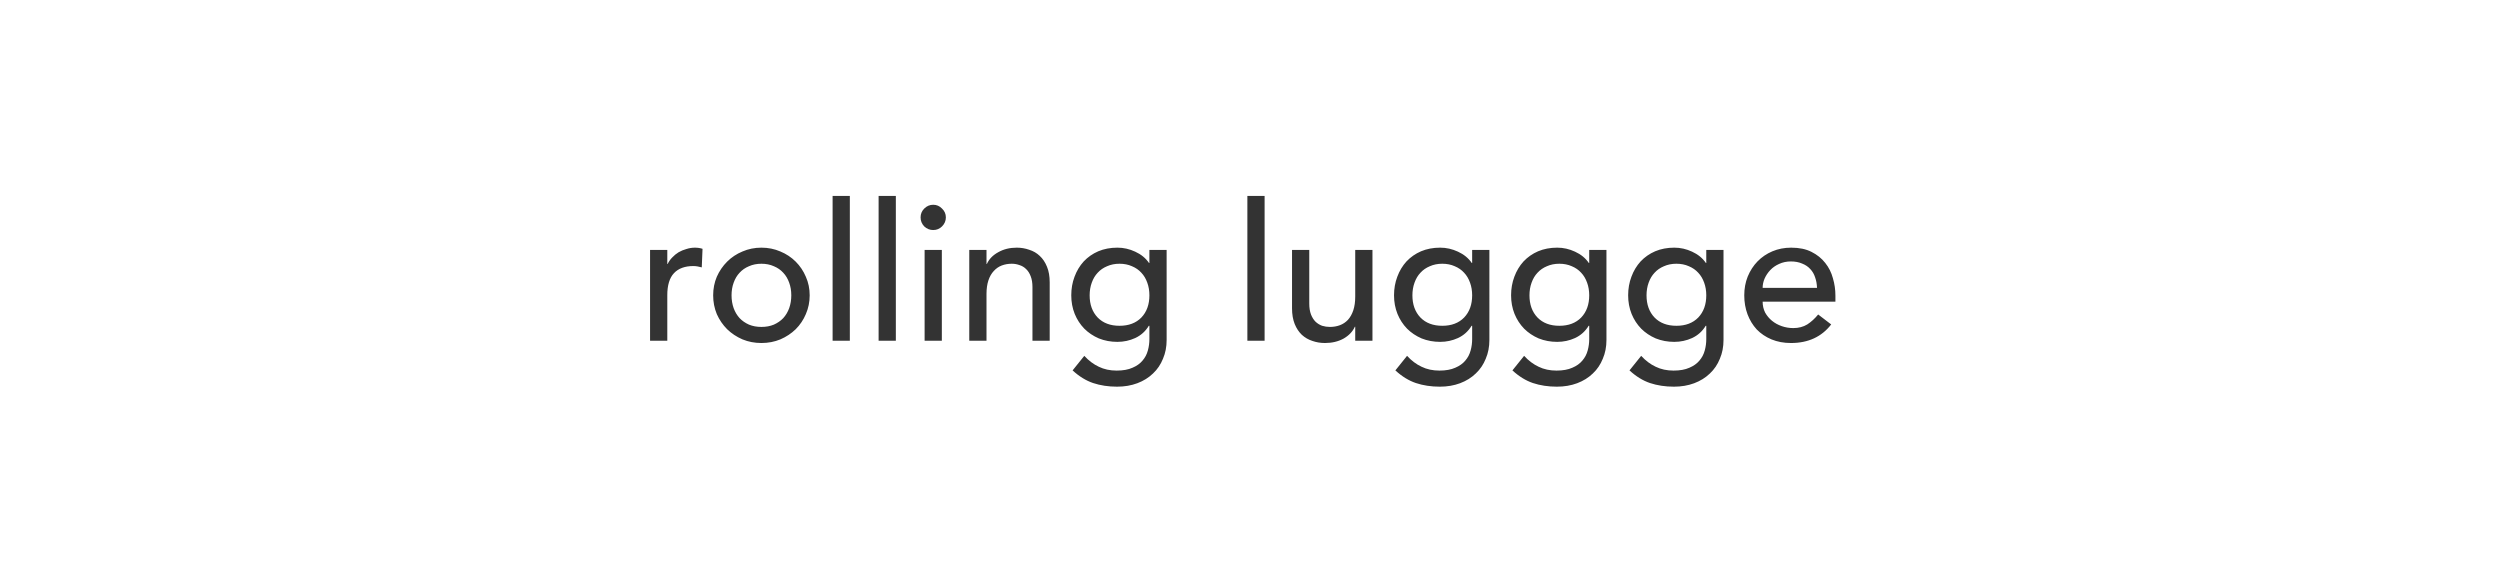
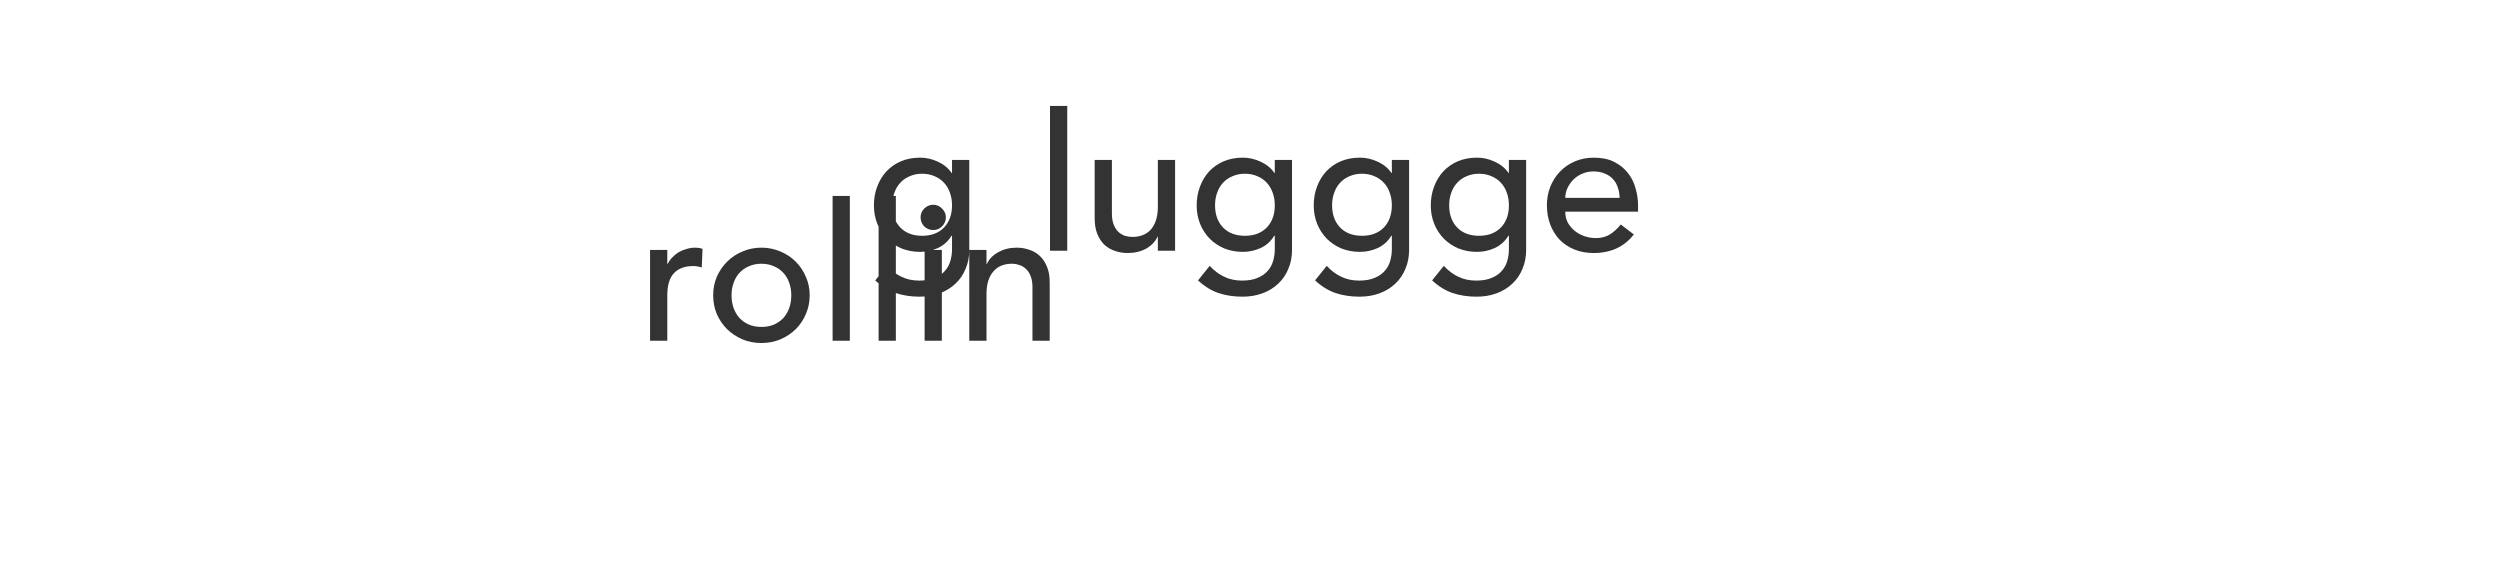
<svg xmlns="http://www.w3.org/2000/svg" width="752" viewBox="0 0 752 170" height="170" fill="none">
-   <path fill="#333" d="m195.539 75.186h5.184v4.205h.115c.345-.73.806-1.382 1.382-1.958.576-.614 1.21-1.133 1.901-1.555.73-.422 1.517-.749 2.362-.979.844-.269 1.689-.403 2.534-.403s1.613.115 2.304.346l-.23 5.587c-.423-.115-.845-.211-1.268-.288-.422-.077-.844-.115-1.267-.115-2.534 0-4.473.71-5.817 2.131s-2.016 3.629-2.016 6.624v13.709h-5.184zm24.511 13.651c0 1.382.211 2.669.633 3.859.423 1.152 1.018 2.15 1.786 2.995.768.806 1.709 1.459 2.822 1.958 1.114.461 2.362.691 3.744.691 1.383 0 2.631-.23 3.744-.691 1.114-.499 2.055-1.152 2.823-1.958.768-.845 1.363-1.843 1.785-2.995.423-1.19.634-2.477.634-3.859s-.211-2.65-.634-3.802c-.422-1.19-1.017-2.189-1.785-2.995-.768-.845-1.709-1.498-2.823-1.958-1.113-.499-2.361-.749-3.744-.749-1.382 0-2.63.25-3.744.749-1.113.461-2.054 1.114-2.822 1.958-.768.806-1.363 1.805-1.786 2.995-.422 1.152-.633 2.419-.633 3.802zm-5.53 0c0-1.997.365-3.859 1.095-5.587.768-1.728 1.804-3.245 3.11-4.55s2.842-2.323 4.608-3.053c1.766-.768 3.667-1.152 5.702-1.152 2.036 0 3.936.384 5.703 1.152 1.766.73 3.302 1.747 4.608 3.053 1.305 1.306 2.323 2.822 3.053 4.55.768 1.728 1.152 3.59 1.152 5.587s-.384 3.878-1.152 5.645c-.73 1.728-1.748 3.245-3.053 4.55-1.306 1.267-2.842 2.285-4.608 3.053-1.767.73-3.667 1.094-5.703 1.094-2.035 0-3.936-.364-5.702-1.094-1.766-.768-3.302-1.786-4.608-3.053-1.306-1.306-2.342-2.822-3.11-4.55-.73-1.766-1.095-3.648-1.095-5.645zm35.928-29.894h5.184v43.545h-5.184zm13.838 0h5.184v43.545h-5.184zm13.837 16.243h5.184v27.302h-5.184zm-1.209-9.792c0-1.037.364-1.92 1.094-2.65.768-.768 1.67-1.152 2.707-1.152s1.92.384 2.65 1.152c.768.73 1.152 1.613 1.152 2.65s-.384 1.939-1.152 2.707c-.73.73-1.613 1.094-2.65 1.094s-1.939-.365-2.707-1.094c-.73-.768-1.094-1.67-1.094-2.707zm14.643 9.792h5.184v4.205h.116c.652-1.459 1.785-2.63 3.398-3.514 1.613-.922 3.475-1.382 5.587-1.382 1.306 0 2.554.211 3.744.634 1.229.384 2.285.998 3.168 1.843.922.845 1.651 1.939 2.189 3.283.538 1.306.806 2.861.806 4.666v17.568h-5.184v-16.128c0-1.267-.172-2.342-.518-3.226-.346-.922-.806-1.651-1.382-2.189-.576-.576-1.248-.979-2.016-1.21-.73-.269-1.498-.403-2.304-.403-1.076 0-2.074.173-2.996.518-.921.346-1.728.902-2.419 1.67-.691.73-1.229 1.67-1.613 2.822s-.576 2.515-.576 4.09v14.054h-5.184zm59.367 27.072c0 2.073-.365 3.955-1.095 5.645-.691 1.728-1.689 3.206-2.995 4.435-1.306 1.267-2.88 2.246-4.723 2.937-1.843.692-3.879 1.037-6.106 1.037-2.611 0-5.011-.365-7.2-1.094-2.15-.73-4.205-1.997-6.163-3.802l3.514-4.377c1.344 1.459 2.803 2.553 4.377 3.283 1.575.768 3.36 1.152 5.357 1.152 1.92 0 3.514-.288 4.781-.864 1.267-.538 2.265-1.248 2.995-2.131.768-.884 1.306-1.901 1.613-3.053.307-1.114.461-2.247.461-3.399v-4.032h-.173c-.999 1.651-2.362 2.88-4.09 3.687-1.689.768-3.475 1.152-5.357 1.152-1.996 0-3.859-.346-5.587-1.037-1.689-.73-3.149-1.709-4.377-2.938-1.229-1.267-2.189-2.746-2.88-4.435-.692-1.728-1.037-3.59-1.037-5.587s.326-3.859.979-5.587c.653-1.766 1.574-3.302 2.765-4.608 1.229-1.306 2.688-2.323 4.377-3.053 1.728-.73 3.648-1.094 5.76-1.094 1.844 0 3.629.403 5.357 1.21 1.767.806 3.149 1.939 4.147 3.398h.116v-3.917h5.184zm-14.17-22.925c-1.382 0-2.63.25-3.744.749-1.114.461-2.054 1.114-2.822 1.958-.768.806-1.364 1.805-1.786 2.995-.422 1.152-.634 2.419-.634 3.802 0 2.765.807 4.992 2.42 6.682 1.612 1.651 3.801 2.477 6.566 2.477s4.954-.826 6.566-2.477c1.613-1.69 2.42-3.917 2.42-6.682 0-1.382-.212-2.65-.634-3.802-.422-1.19-1.018-2.189-1.786-2.995-.768-.845-1.708-1.498-2.822-1.958-1.114-.499-2.362-.749-3.744-.749zm38.457-20.39h5.184v43.545h-5.184zm37.626 43.545h-5.184v-4.205h-.115c-.653 1.459-1.786 2.65-3.399 3.571-1.612.883-3.475 1.324-5.587 1.324-1.344 0-2.611-.211-3.801-.633-1.191-.384-2.247-.999-3.168-1.843-.884-.845-1.594-1.92-2.132-3.226-.537-1.344-.806-2.918-.806-4.723v-17.568h5.184v16.128c0 1.267.173 2.362.518 3.283.346.883.807 1.613 1.383 2.189.576.538 1.229.941 1.958 1.21.768.23 1.555.346 2.362.346 1.075 0 2.073-.173 2.995-.518s1.728-.883 2.419-1.613c.691-.768 1.229-1.728 1.613-2.88s.576-2.515.576-4.09v-14.054h5.184zm35.174-.23c0 2.073-.365 3.955-1.094 5.645-.691 1.728-1.69 3.206-2.995 4.435-1.306 1.267-2.88 2.246-4.724 2.937-1.843.692-3.878 1.037-6.105 1.037-2.611 0-5.011-.365-7.2-1.094-2.151-.73-4.205-1.997-6.163-3.802l3.513-4.377c1.344 1.459 2.803 2.553 4.378 3.283 1.574.768 3.36 1.152 5.357 1.152 1.92 0 3.513-.288 4.78-.864 1.268-.538 2.266-1.248 2.996-2.131.768-.884 1.305-1.901 1.612-3.053.308-1.114.461-2.247.461-3.399v-4.032h-.173c-.998 1.651-2.361 2.88-4.089 3.687-1.69.768-3.475 1.152-5.357 1.152-1.997 0-3.859-.346-5.587-1.037-1.69-.73-3.149-1.709-4.378-2.938-1.229-1.267-2.189-2.746-2.88-4.435-.691-1.728-1.037-3.59-1.037-5.587s.327-3.859.98-5.587c.652-1.766 1.574-3.302 2.764-4.608 1.229-1.306 2.688-2.323 4.378-3.053 1.728-.73 3.648-1.094 5.76-1.094 1.843 0 3.629.403 5.357 1.21 1.766.806 3.149 1.939 4.147 3.398h.115v-3.917h5.184zm-14.169-22.925c-1.383 0-2.631.25-3.744.749-1.114.461-2.055 1.114-2.823 1.958-.768.806-1.363 1.805-1.785 2.995-.423 1.152-.634 2.419-.634 3.802 0 2.765.806 4.992 2.419 6.682 1.613 1.651 3.802 2.477 6.567 2.477 2.764 0 4.953-.826 6.566-2.477 1.613-1.69 2.419-3.917 2.419-6.682 0-1.382-.211-2.65-.633-3.802-.423-1.19-1.018-2.189-1.786-2.995-.768-.845-1.709-1.498-2.822-1.958-1.114-.499-2.362-.749-3.744-.749zm49.382 22.925c0 2.073-.365 3.955-1.095 5.645-.691 1.728-1.689 3.206-2.995 4.435-1.306 1.267-2.88 2.246-4.723 2.937-1.843.692-3.879 1.037-6.106 1.037-2.611 0-5.011-.365-7.2-1.094-2.15-.73-4.205-1.997-6.163-3.802l3.514-4.377c1.344 1.459 2.803 2.553 4.377 3.283 1.575.768 3.36 1.152 5.357 1.152 1.92 0 3.514-.288 4.781-.864 1.267-.538 2.265-1.248 2.995-2.131.768-.884 1.306-1.901 1.613-3.053.307-1.114.461-2.247.461-3.399v-4.032h-.173c-.999 1.651-2.362 2.88-4.09 3.687-1.689.768-3.475 1.152-5.357 1.152-1.996 0-3.859-.346-5.587-1.037-1.689-.73-3.149-1.709-4.377-2.938-1.229-1.267-2.189-2.746-2.88-4.435-.692-1.728-1.037-3.59-1.037-5.587s.326-3.859.979-5.587c.653-1.766 1.574-3.302 2.765-4.608 1.229-1.306 2.688-2.323 4.377-3.053 1.728-.73 3.648-1.094 5.76-1.094 1.844 0 3.629.403 5.357 1.21 1.767.806 3.149 1.939 4.147 3.398h.116v-3.917h5.184zm-14.17-22.925c-1.382 0-2.63.25-3.744.749-1.114.461-2.054 1.114-2.822 1.958-.768.806-1.364 1.805-1.786 2.995-.422 1.152-.634 2.419-.634 3.802 0 2.765.807 4.992 2.42 6.682 1.612 1.651 3.801 2.477 6.566 2.477s4.954-.826 6.566-2.477c1.613-1.69 2.42-3.917 2.42-6.682 0-1.382-.212-2.65-.634-3.802-.422-1.19-1.018-2.189-1.786-2.995-.768-.845-1.708-1.498-2.822-1.958-1.114-.499-2.362-.749-3.744-.749zm49.382 22.925c0 2.073-.365 3.955-1.094 5.645-.691 1.728-1.69 3.206-2.995 4.435-1.306 1.267-2.88 2.246-4.724 2.937-1.843.692-3.878 1.037-6.105 1.037-2.611 0-5.011-.365-7.2-1.094-2.151-.73-4.205-1.997-6.163-3.802l3.513-4.377c1.344 1.459 2.803 2.553 4.378 3.283 1.574.768 3.36 1.152 5.357 1.152 1.92 0 3.513-.288 4.78-.864 1.268-.538 2.266-1.248 2.996-2.131.768-.884 1.305-1.901 1.612-3.053.308-1.114.461-2.247.461-3.399v-4.032h-.173c-.998 1.651-2.361 2.88-4.089 3.687-1.69.768-3.475 1.152-5.357 1.152-1.997 0-3.859-.346-5.587-1.037-1.69-.73-3.149-1.709-4.378-2.938-1.229-1.267-2.189-2.746-2.88-4.435-.691-1.728-1.037-3.59-1.037-5.587s.327-3.859.98-5.587c.652-1.766 1.574-3.302 2.764-4.608 1.229-1.306 2.688-2.323 4.378-3.053 1.728-.73 3.648-1.094 5.76-1.094 1.843 0 3.629.403 5.357 1.21 1.766.806 3.149 1.939 4.147 3.398h.115v-3.917h5.184zm-14.169-22.925c-1.383 0-2.631.25-3.744.749-1.114.461-2.055 1.114-2.823 1.958-.768.806-1.363 1.805-1.785 2.995-.423 1.152-.634 2.419-.634 3.802 0 2.765.806 4.992 2.419 6.682 1.613 1.651 3.802 2.477 6.567 2.477 2.764 0 4.953-.826 6.566-2.477 1.613-1.69 2.419-3.917 2.419-6.682 0-1.382-.211-2.65-.633-3.802-.423-1.19-1.018-2.189-1.786-2.995-.768-.845-1.709-1.498-2.822-1.958-1.114-.499-2.362-.749-3.744-.749zm25.938 11.405c0 1.19.25 2.285.749 3.283.538.96 1.229 1.786 2.074 2.477s1.824 1.229 2.937 1.613c1.114.384 2.266.576 3.456.576 1.613 0 3.015-.365 4.205-1.094 1.191-.768 2.285-1.766 3.283-2.995l3.917 2.995c-2.88 3.725-6.912 5.587-12.096 5.587-2.15 0-4.109-.364-5.875-1.094-1.728-.73-3.206-1.728-4.435-2.995-1.191-1.306-2.112-2.822-2.765-4.55-.653-1.766-.979-3.667-.979-5.702s.345-3.917 1.037-5.645c.729-1.766 1.708-3.283 2.937-4.55 1.267-1.306 2.765-2.323 4.493-3.053s3.61-1.094 5.645-1.094c2.419 0 4.454.422 6.105 1.267 1.69.845 3.072 1.958 4.148 3.341 1.075 1.344 1.843 2.88 2.304 4.608.499 1.69.748 3.418.748 5.184v1.843zm16.359-4.147c-.039-1.152-.231-2.208-.576-3.168-.307-.96-.787-1.786-1.44-2.477-.653-.73-1.479-1.286-2.477-1.67-.96-.422-2.093-.634-3.398-.634-1.268 0-2.439.25-3.514.749-1.037.461-1.92 1.075-2.65 1.843-.729.768-1.305 1.632-1.728 2.592-.384.922-.576 1.843-.576 2.765z" />
+   <path fill="#333" d="m195.539 75.186h5.184v4.205h.115c.345-.73.806-1.382 1.382-1.958.576-.614 1.21-1.133 1.901-1.555.73-.422 1.517-.749 2.362-.979.844-.269 1.689-.403 2.534-.403s1.613.115 2.304.346l-.23 5.587c-.423-.115-.845-.211-1.268-.288-.422-.077-.844-.115-1.267-.115-2.534 0-4.473.71-5.817 2.131s-2.016 3.629-2.016 6.624v13.709h-5.184zm24.511 13.651c0 1.382.211 2.669.633 3.859.423 1.152 1.018 2.15 1.786 2.995.768.806 1.709 1.459 2.822 1.958 1.114.461 2.362.691 3.744.691 1.383 0 2.631-.23 3.744-.691 1.114-.499 2.055-1.152 2.823-1.958.768-.845 1.363-1.843 1.785-2.995.423-1.19.634-2.477.634-3.859s-.211-2.65-.634-3.802c-.422-1.19-1.017-2.189-1.785-2.995-.768-.845-1.709-1.498-2.823-1.958-1.113-.499-2.361-.749-3.744-.749-1.382 0-2.63.25-3.744.749-1.113.461-2.054 1.114-2.822 1.958-.768.806-1.363 1.805-1.786 2.995-.422 1.152-.633 2.419-.633 3.802zm-5.53 0c0-1.997.365-3.859 1.095-5.587.768-1.728 1.804-3.245 3.11-4.55s2.842-2.323 4.608-3.053c1.766-.768 3.667-1.152 5.702-1.152 2.036 0 3.936.384 5.703 1.152 1.766.73 3.302 1.747 4.608 3.053 1.305 1.306 2.323 2.822 3.053 4.55.768 1.728 1.152 3.59 1.152 5.587s-.384 3.878-1.152 5.645c-.73 1.728-1.748 3.245-3.053 4.55-1.306 1.267-2.842 2.285-4.608 3.053-1.767.73-3.667 1.094-5.703 1.094-2.035 0-3.936-.364-5.702-1.094-1.766-.768-3.302-1.786-4.608-3.053-1.306-1.306-2.342-2.822-3.11-4.55-.73-1.766-1.095-3.648-1.095-5.645zm35.928-29.894h5.184v43.545h-5.184zm13.838 0h5.184v43.545h-5.184zm13.837 16.243h5.184v27.302h-5.184zm-1.209-9.792c0-1.037.364-1.92 1.094-2.65.768-.768 1.67-1.152 2.707-1.152s1.92.384 2.65 1.152c.768.73 1.152 1.613 1.152 2.65s-.384 1.939-1.152 2.707c-.73.73-1.613 1.094-2.65 1.094s-1.939-.365-2.707-1.094c-.73-.768-1.094-1.67-1.094-2.707zm14.643 9.792h5.184v4.205h.116c.652-1.459 1.785-2.63 3.398-3.514 1.613-.922 3.475-1.382 5.587-1.382 1.306 0 2.554.211 3.744.634 1.229.384 2.285.998 3.168 1.843.922.845 1.651 1.939 2.189 3.283.538 1.306.806 2.861.806 4.666v17.568h-5.184v-16.128c0-1.267-.172-2.342-.518-3.226-.346-.922-.806-1.651-1.382-2.189-.576-.576-1.248-.979-2.016-1.21-.73-.269-1.498-.403-2.304-.403-1.076 0-2.074.173-2.996.518-.921.346-1.728.902-2.419 1.67-.691.73-1.229 1.67-1.613 2.822s-.576 2.515-.576 4.09v14.054h-5.184zc0 2.073-.365 3.955-1.095 5.645-.691 1.728-1.689 3.206-2.995 4.435-1.306 1.267-2.88 2.246-4.723 2.937-1.843.692-3.879 1.037-6.106 1.037-2.611 0-5.011-.365-7.2-1.094-2.15-.73-4.205-1.997-6.163-3.802l3.514-4.377c1.344 1.459 2.803 2.553 4.377 3.283 1.575.768 3.36 1.152 5.357 1.152 1.92 0 3.514-.288 4.781-.864 1.267-.538 2.265-1.248 2.995-2.131.768-.884 1.306-1.901 1.613-3.053.307-1.114.461-2.247.461-3.399v-4.032h-.173c-.999 1.651-2.362 2.88-4.09 3.687-1.689.768-3.475 1.152-5.357 1.152-1.996 0-3.859-.346-5.587-1.037-1.689-.73-3.149-1.709-4.377-2.938-1.229-1.267-2.189-2.746-2.88-4.435-.692-1.728-1.037-3.59-1.037-5.587s.326-3.859.979-5.587c.653-1.766 1.574-3.302 2.765-4.608 1.229-1.306 2.688-2.323 4.377-3.053 1.728-.73 3.648-1.094 5.76-1.094 1.844 0 3.629.403 5.357 1.21 1.767.806 3.149 1.939 4.147 3.398h.116v-3.917h5.184zm-14.17-22.925c-1.382 0-2.63.25-3.744.749-1.114.461-2.054 1.114-2.822 1.958-.768.806-1.364 1.805-1.786 2.995-.422 1.152-.634 2.419-.634 3.802 0 2.765.807 4.992 2.42 6.682 1.612 1.651 3.801 2.477 6.566 2.477s4.954-.826 6.566-2.477c1.613-1.69 2.42-3.917 2.42-6.682 0-1.382-.212-2.65-.634-3.802-.422-1.19-1.018-2.189-1.786-2.995-.768-.845-1.708-1.498-2.822-1.958-1.114-.499-2.362-.749-3.744-.749zm38.457-20.39h5.184v43.545h-5.184zm37.626 43.545h-5.184v-4.205h-.115c-.653 1.459-1.786 2.65-3.399 3.571-1.612.883-3.475 1.324-5.587 1.324-1.344 0-2.611-.211-3.801-.633-1.191-.384-2.247-.999-3.168-1.843-.884-.845-1.594-1.92-2.132-3.226-.537-1.344-.806-2.918-.806-4.723v-17.568h5.184v16.128c0 1.267.173 2.362.518 3.283.346.883.807 1.613 1.383 2.189.576.538 1.229.941 1.958 1.21.768.23 1.555.346 2.362.346 1.075 0 2.073-.173 2.995-.518s1.728-.883 2.419-1.613c.691-.768 1.229-1.728 1.613-2.88s.576-2.515.576-4.09v-14.054h5.184zm35.174-.23c0 2.073-.365 3.955-1.094 5.645-.691 1.728-1.69 3.206-2.995 4.435-1.306 1.267-2.88 2.246-4.724 2.937-1.843.692-3.878 1.037-6.105 1.037-2.611 0-5.011-.365-7.2-1.094-2.151-.73-4.205-1.997-6.163-3.802l3.513-4.377c1.344 1.459 2.803 2.553 4.378 3.283 1.574.768 3.36 1.152 5.357 1.152 1.92 0 3.513-.288 4.78-.864 1.268-.538 2.266-1.248 2.996-2.131.768-.884 1.305-1.901 1.612-3.053.308-1.114.461-2.247.461-3.399v-4.032h-.173c-.998 1.651-2.361 2.88-4.089 3.687-1.69.768-3.475 1.152-5.357 1.152-1.997 0-3.859-.346-5.587-1.037-1.69-.73-3.149-1.709-4.378-2.938-1.229-1.267-2.189-2.746-2.88-4.435-.691-1.728-1.037-3.59-1.037-5.587s.327-3.859.98-5.587c.652-1.766 1.574-3.302 2.764-4.608 1.229-1.306 2.688-2.323 4.378-3.053 1.728-.73 3.648-1.094 5.76-1.094 1.843 0 3.629.403 5.357 1.21 1.766.806 3.149 1.939 4.147 3.398h.115v-3.917h5.184zm-14.169-22.925c-1.383 0-2.631.25-3.744.749-1.114.461-2.055 1.114-2.823 1.958-.768.806-1.363 1.805-1.785 2.995-.423 1.152-.634 2.419-.634 3.802 0 2.765.806 4.992 2.419 6.682 1.613 1.651 3.802 2.477 6.567 2.477 2.764 0 4.953-.826 6.566-2.477 1.613-1.69 2.419-3.917 2.419-6.682 0-1.382-.211-2.65-.633-3.802-.423-1.19-1.018-2.189-1.786-2.995-.768-.845-1.709-1.498-2.822-1.958-1.114-.499-2.362-.749-3.744-.749zm49.382 22.925c0 2.073-.365 3.955-1.095 5.645-.691 1.728-1.689 3.206-2.995 4.435-1.306 1.267-2.88 2.246-4.723 2.937-1.843.692-3.879 1.037-6.106 1.037-2.611 0-5.011-.365-7.2-1.094-2.15-.73-4.205-1.997-6.163-3.802l3.514-4.377c1.344 1.459 2.803 2.553 4.377 3.283 1.575.768 3.36 1.152 5.357 1.152 1.92 0 3.514-.288 4.781-.864 1.267-.538 2.265-1.248 2.995-2.131.768-.884 1.306-1.901 1.613-3.053.307-1.114.461-2.247.461-3.399v-4.032h-.173c-.999 1.651-2.362 2.88-4.09 3.687-1.689.768-3.475 1.152-5.357 1.152-1.996 0-3.859-.346-5.587-1.037-1.689-.73-3.149-1.709-4.377-2.938-1.229-1.267-2.189-2.746-2.88-4.435-.692-1.728-1.037-3.59-1.037-5.587s.326-3.859.979-5.587c.653-1.766 1.574-3.302 2.765-4.608 1.229-1.306 2.688-2.323 4.377-3.053 1.728-.73 3.648-1.094 5.76-1.094 1.844 0 3.629.403 5.357 1.21 1.767.806 3.149 1.939 4.147 3.398h.116v-3.917h5.184zm-14.17-22.925c-1.382 0-2.63.25-3.744.749-1.114.461-2.054 1.114-2.822 1.958-.768.806-1.364 1.805-1.786 2.995-.422 1.152-.634 2.419-.634 3.802 0 2.765.807 4.992 2.42 6.682 1.612 1.651 3.801 2.477 6.566 2.477s4.954-.826 6.566-2.477c1.613-1.69 2.42-3.917 2.42-6.682 0-1.382-.212-2.65-.634-3.802-.422-1.19-1.018-2.189-1.786-2.995-.768-.845-1.708-1.498-2.822-1.958-1.114-.499-2.362-.749-3.744-.749zm49.382 22.925c0 2.073-.365 3.955-1.094 5.645-.691 1.728-1.69 3.206-2.995 4.435-1.306 1.267-2.88 2.246-4.724 2.937-1.843.692-3.878 1.037-6.105 1.037-2.611 0-5.011-.365-7.2-1.094-2.151-.73-4.205-1.997-6.163-3.802l3.513-4.377c1.344 1.459 2.803 2.553 4.378 3.283 1.574.768 3.36 1.152 5.357 1.152 1.92 0 3.513-.288 4.78-.864 1.268-.538 2.266-1.248 2.996-2.131.768-.884 1.305-1.901 1.612-3.053.308-1.114.461-2.247.461-3.399v-4.032h-.173c-.998 1.651-2.361 2.88-4.089 3.687-1.69.768-3.475 1.152-5.357 1.152-1.997 0-3.859-.346-5.587-1.037-1.69-.73-3.149-1.709-4.378-2.938-1.229-1.267-2.189-2.746-2.88-4.435-.691-1.728-1.037-3.59-1.037-5.587s.327-3.859.98-5.587c.652-1.766 1.574-3.302 2.764-4.608 1.229-1.306 2.688-2.323 4.378-3.053 1.728-.73 3.648-1.094 5.76-1.094 1.843 0 3.629.403 5.357 1.21 1.766.806 3.149 1.939 4.147 3.398h.115v-3.917h5.184zm-14.169-22.925c-1.383 0-2.631.25-3.744.749-1.114.461-2.055 1.114-2.823 1.958-.768.806-1.363 1.805-1.785 2.995-.423 1.152-.634 2.419-.634 3.802 0 2.765.806 4.992 2.419 6.682 1.613 1.651 3.802 2.477 6.567 2.477 2.764 0 4.953-.826 6.566-2.477 1.613-1.69 2.419-3.917 2.419-6.682 0-1.382-.211-2.65-.633-3.802-.423-1.19-1.018-2.189-1.786-2.995-.768-.845-1.709-1.498-2.822-1.958-1.114-.499-2.362-.749-3.744-.749zm25.938 11.405c0 1.19.25 2.285.749 3.283.538.96 1.229 1.786 2.074 2.477s1.824 1.229 2.937 1.613c1.114.384 2.266.576 3.456.576 1.613 0 3.015-.365 4.205-1.094 1.191-.768 2.285-1.766 3.283-2.995l3.917 2.995c-2.88 3.725-6.912 5.587-12.096 5.587-2.15 0-4.109-.364-5.875-1.094-1.728-.73-3.206-1.728-4.435-2.995-1.191-1.306-2.112-2.822-2.765-4.55-.653-1.766-.979-3.667-.979-5.702s.345-3.917 1.037-5.645c.729-1.766 1.708-3.283 2.937-4.55 1.267-1.306 2.765-2.323 4.493-3.053s3.61-1.094 5.645-1.094c2.419 0 4.454.422 6.105 1.267 1.69.845 3.072 1.958 4.148 3.341 1.075 1.344 1.843 2.88 2.304 4.608.499 1.69.748 3.418.748 5.184v1.843zm16.359-4.147c-.039-1.152-.231-2.208-.576-3.168-.307-.96-.787-1.786-1.44-2.477-.653-.73-1.479-1.286-2.477-1.67-.96-.422-2.093-.634-3.398-.634-1.268 0-2.439.25-3.514.749-1.037.461-1.92 1.075-2.65 1.843-.729.768-1.305 1.632-1.728 2.592-.384.922-.576 1.843-.576 2.765z" />
</svg>